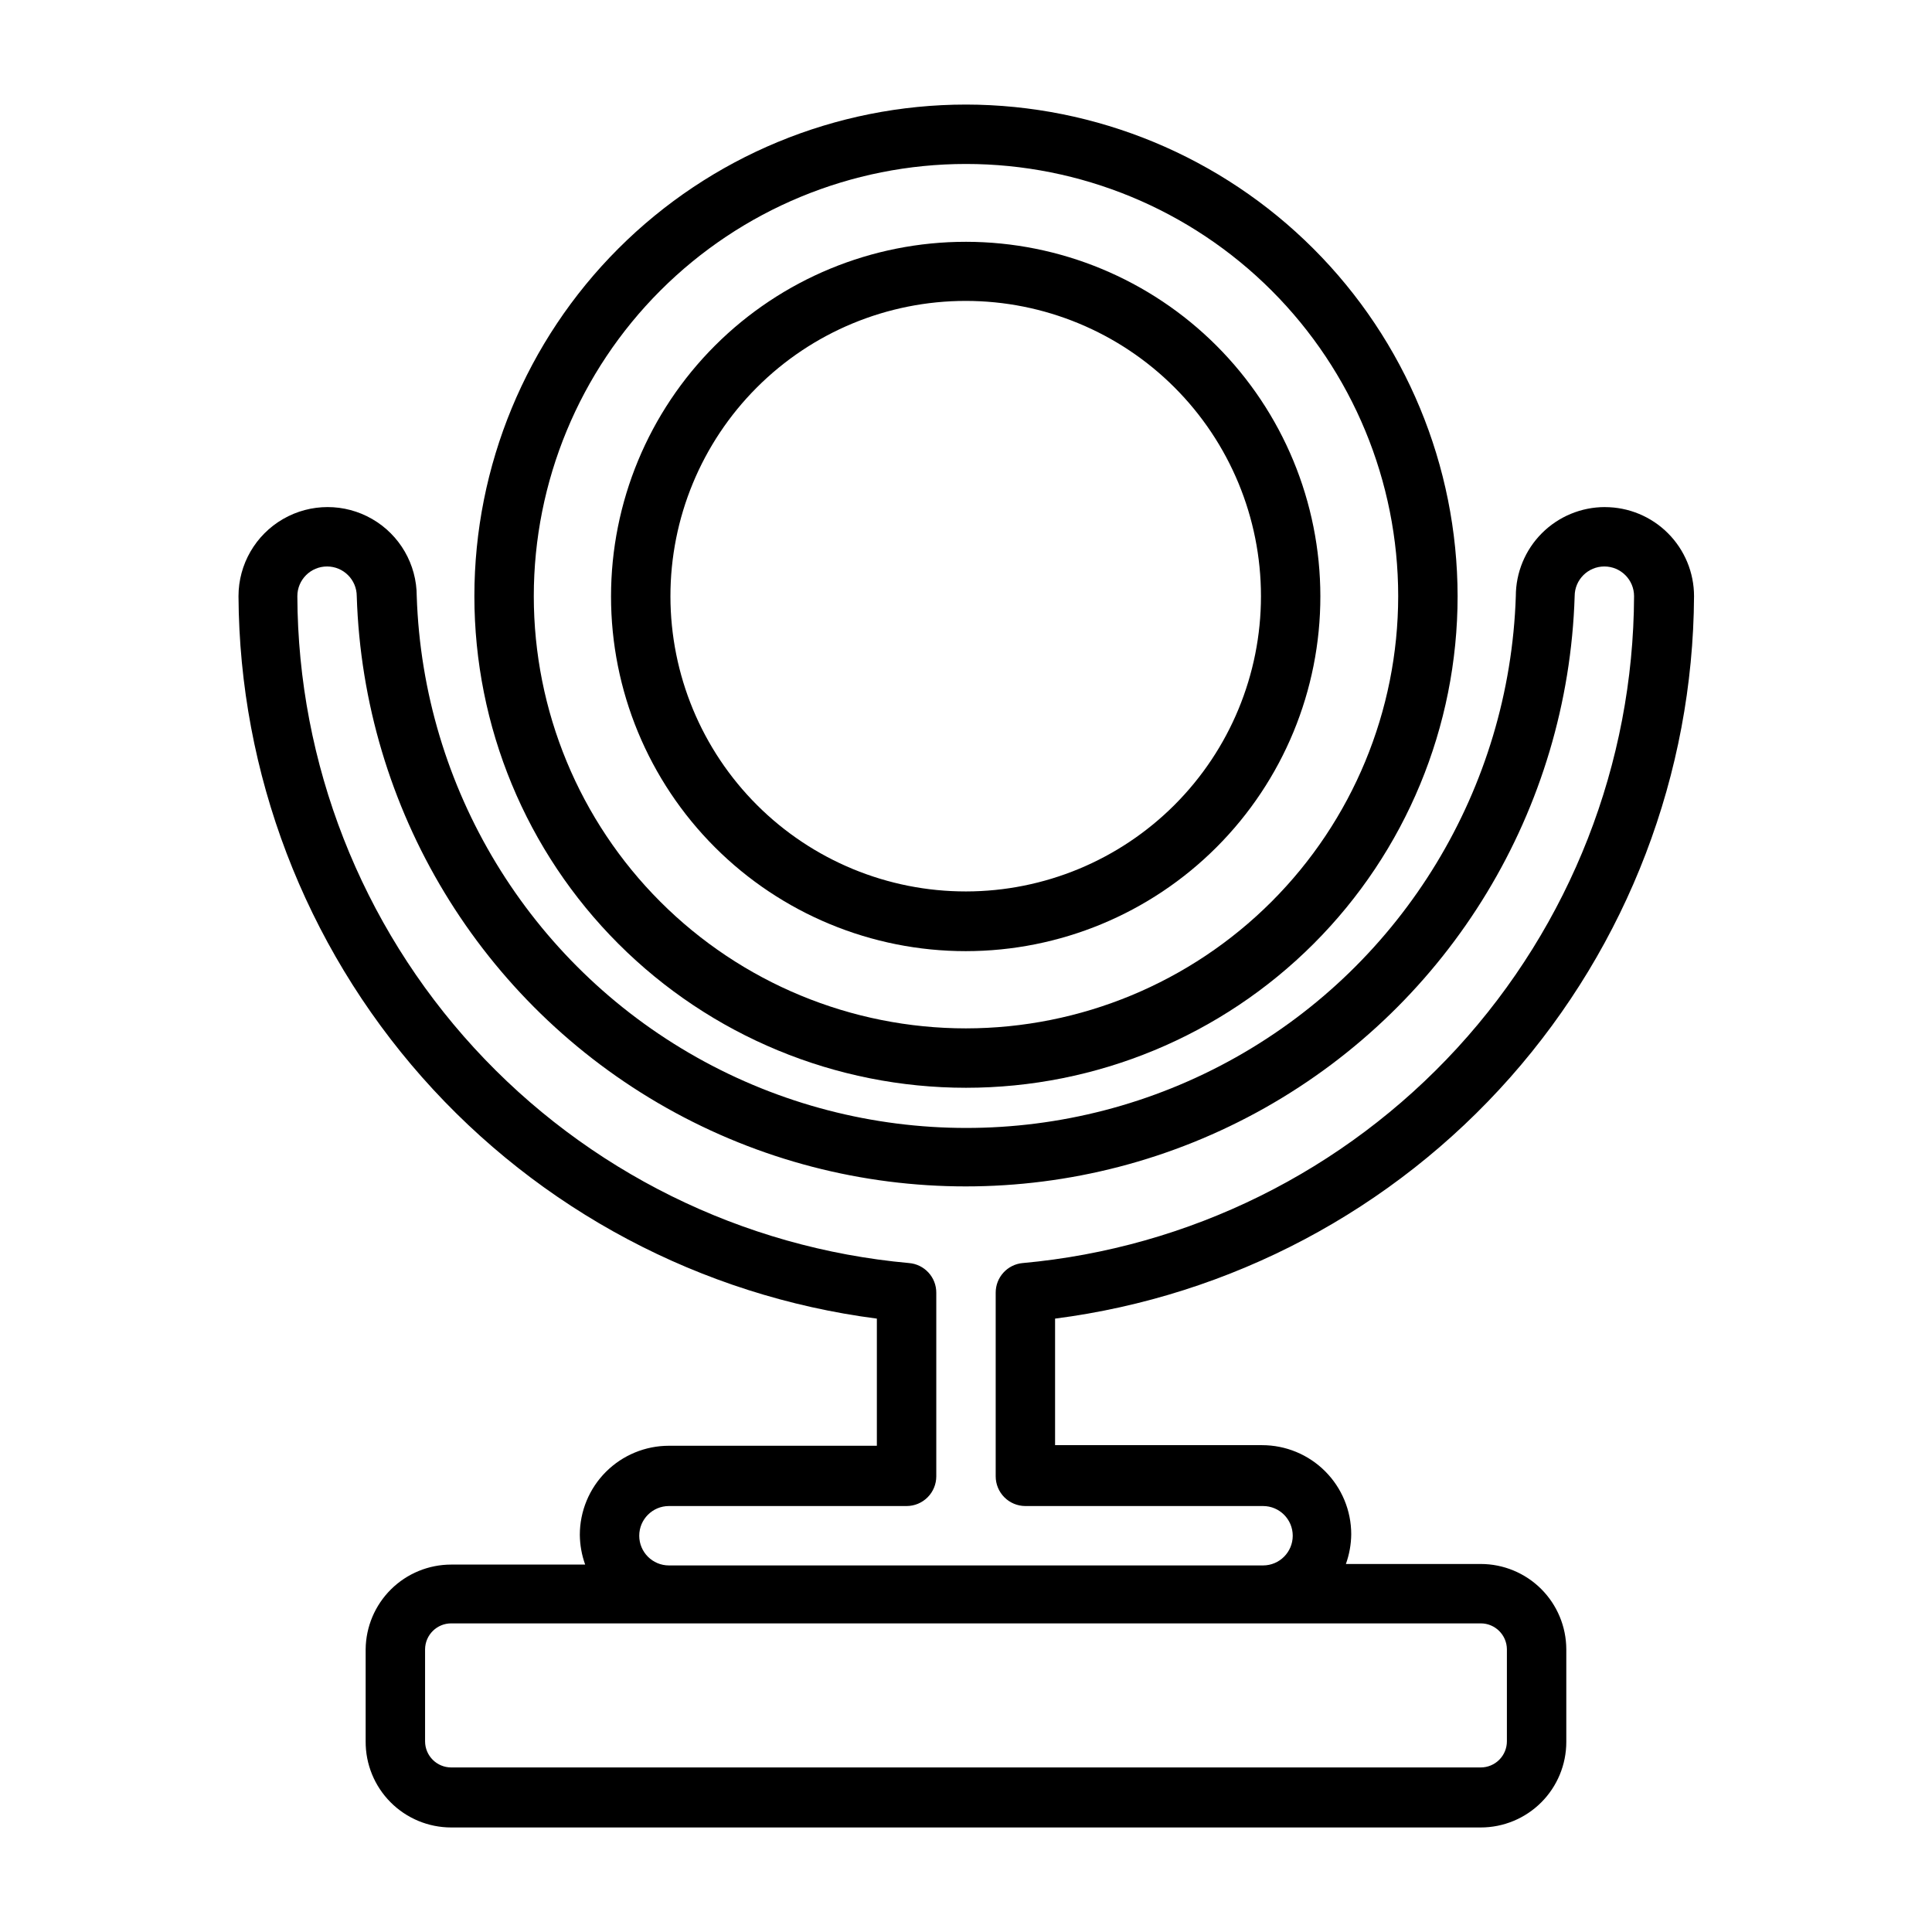
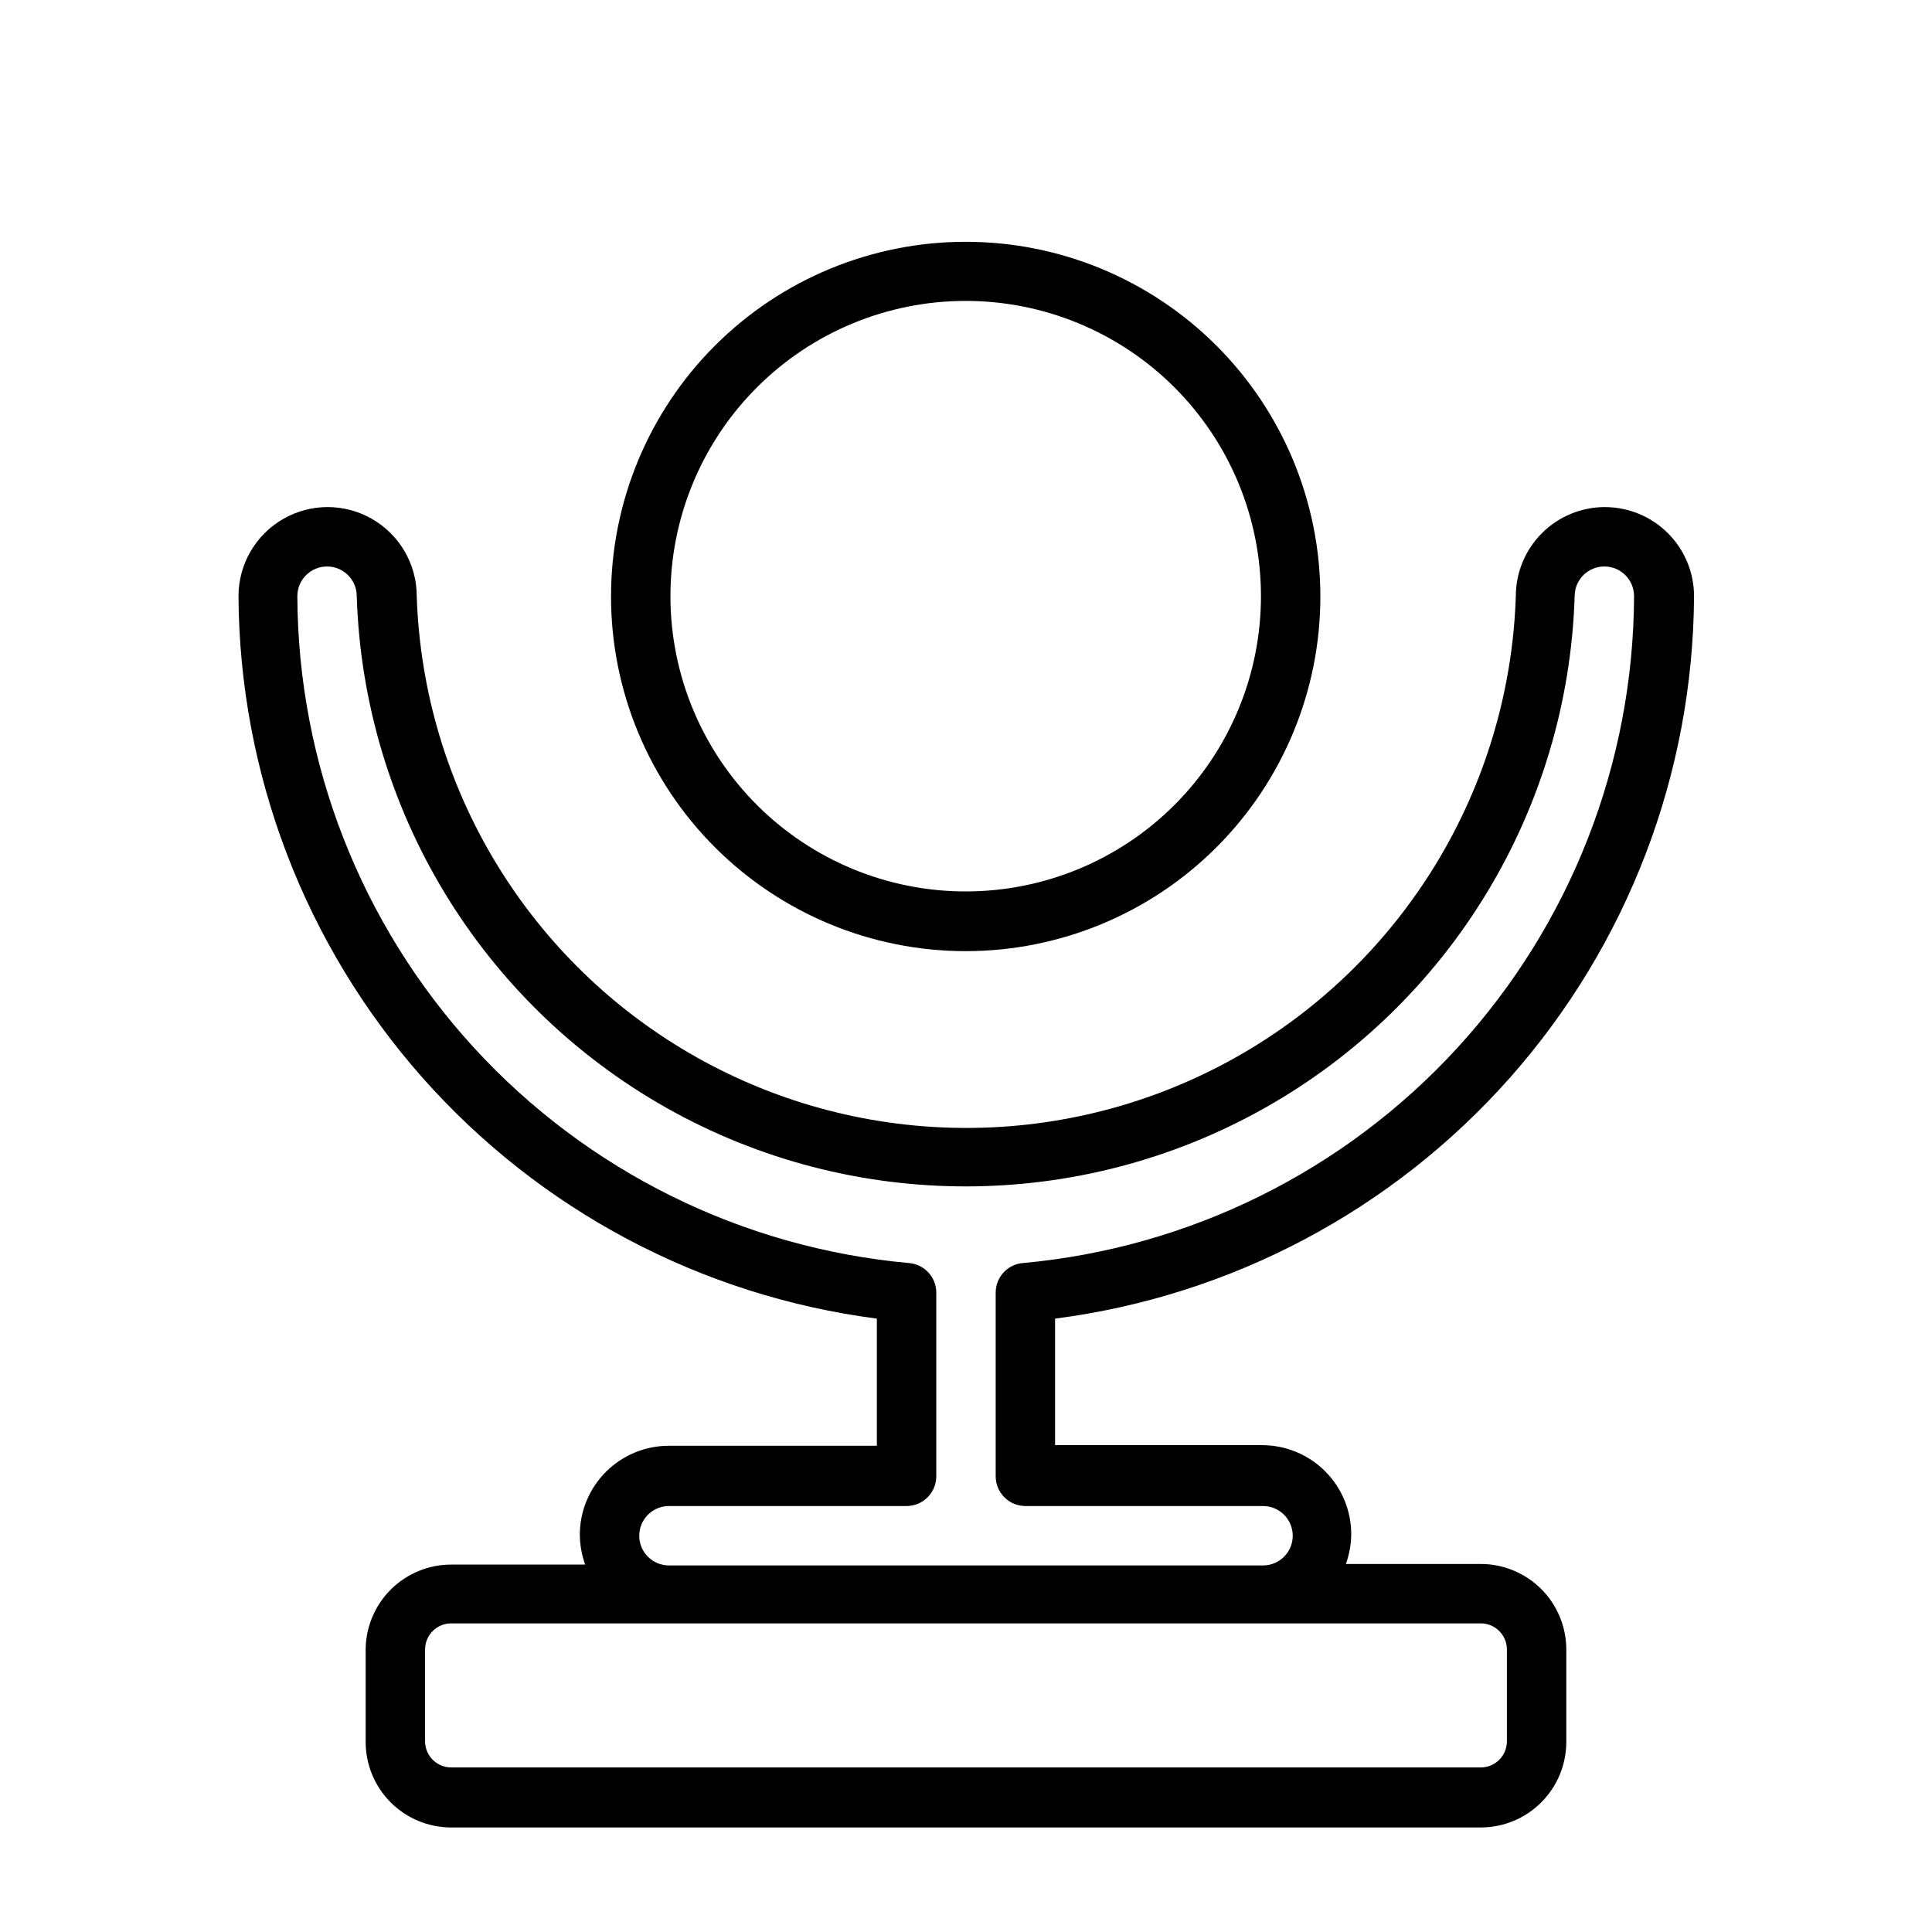
<svg xmlns="http://www.w3.org/2000/svg" fill="#000000" width="800px" height="800px" version="1.1" viewBox="144 144 512 512">
  <g>
-     <path d="m400 171.71c-34.555 0-67.691 13.727-92.125 38.156-24.434 24.434-38.16 57.57-38.16 92.125 0 34.551 13.727 67.691 38.16 92.121 24.434 24.434 57.57 38.16 92.125 38.16 34.551 0 67.688-13.727 92.121-38.16 24.434-24.43 38.16-57.57 38.16-92.121-0.043-34.539-13.781-67.652-38.207-92.078-24.422-24.422-57.535-38.164-92.074-38.203zm0 244.82c-30.379 0-59.512-12.07-80.992-33.551-21.48-21.477-33.547-50.609-33.547-80.988 0-30.379 12.066-59.512 33.547-80.992 21.48-21.48 50.613-33.547 80.992-33.547 30.375 0 59.508 12.066 80.988 33.547s33.547 50.613 33.547 80.992c-0.02 30.371-12.094 59.492-33.57 80.969-21.473 21.473-50.594 33.547-80.965 33.57z" />
    <path d="m569.32 278.38c-6.262 0-12.27 2.488-16.699 6.918-4.426 4.43-6.914 10.434-6.914 16.699-1.676 50.891-29.793 97.215-74.164 122.19-44.375 24.973-98.566 24.973-142.94 0-44.375-24.977-72.492-71.301-74.164-122.19 0-8.438-4.5-16.234-11.809-20.453-7.309-4.219-16.309-4.219-23.617 0-7.305 4.219-11.809 12.016-11.809 20.453 0.258 46.98 17.547 92.27 48.652 127.48 31.109 35.203 73.93 57.934 120.52 63.969v33.691l-55.105 0.004c-6.262 0-12.27 2.488-16.699 6.914-4.43 4.43-6.914 10.438-6.914 16.699 0.027 2.688 0.508 5.348 1.414 7.875h-35.5c-5.973 0-11.703 2.356-15.949 6.555-4.246 4.203-6.66 9.906-6.723 15.879v24.402c-0.043 6.043 2.328 11.848 6.582 16.133 4.258 4.289 10.047 6.699 16.09 6.699h272.84c6.012 0 11.777-2.391 16.031-6.641 4.25-4.254 6.641-10.02 6.641-16.031v-24.562c-0.023-6-2.422-11.746-6.668-15.98-4.25-4.234-10.008-6.613-16.004-6.613h-35.738c0.906-2.523 1.387-5.188 1.414-7.871 0-6.262-2.488-12.27-6.914-16.699-4.43-4.43-10.438-6.918-16.699-6.918h-54.871v-33.535c46.621-6 89.477-28.715 120.62-63.922 31.141-35.211 48.449-80.52 48.711-127.52 0-6.266-2.488-12.27-6.918-16.699-4.426-4.43-10.434-6.918-16.699-6.918zm-25.977 302.68v24.402c0 1.84-0.73 3.602-2.027 4.898-1.301 1.301-3.062 2.031-4.898 2.031h-272.84c-3.828 0-6.93-3.102-6.93-6.93v-24.402c0.043-3.793 3.133-6.848 6.93-6.848h272.84c3.793 0 6.883 3.055 6.926 6.848zm-128.31-102.34c-4.07 0.367-7.18 3.785-7.164 7.871v48.648c0 2.09 0.828 4.09 2.305 5.566 1.477 1.477 3.481 2.309 5.566 2.309h62.977c4.348 0 7.871 3.523 7.871 7.871s-3.523 7.871-7.871 7.871h-157.44c-4.348 0-7.871-3.523-7.871-7.871s3.523-7.871 7.871-7.871h62.977c2.09 0 4.09-0.832 5.566-2.309 1.477-1.477 2.305-3.477 2.305-5.566v-48.648c0.016-4.113-3.141-7.543-7.242-7.871-44.164-3.996-85.254-24.324-115.23-57.008-29.973-32.684-46.68-75.371-46.852-119.72 0-4.348 3.523-7.871 7.871-7.871s7.871 3.523 7.871 7.871c1.766 56.457 32.902 107.88 82.109 135.62 49.207 27.73 109.33 27.73 158.54 0 49.207-27.734 80.344-79.16 82.109-135.62 0-4.348 3.523-7.871 7.871-7.871 4.348 0 7.871 3.523 7.871 7.871-0.168 44.336-16.863 87.012-46.824 119.7-29.961 32.68-71.027 53.016-115.18 57.031z" />
    <path d="m400 208.08c-24.938-0.02-48.863 9.871-66.504 27.492-17.645 17.625-27.562 41.535-27.566 66.473-0.008 24.938 9.895 48.855 27.527 66.488 17.633 17.637 41.551 27.539 66.488 27.531s48.852-9.922 66.473-27.566c17.625-17.645 27.516-41.566 27.492-66.504-0.02-24.902-9.922-48.777-27.527-66.383-17.609-17.609-41.484-27.512-66.383-27.531zm0 172.16c-20.758 0.023-40.672-8.207-55.363-22.871-14.691-14.664-22.949-34.566-22.965-55.324-0.016-20.754 8.219-40.668 22.891-55.352 14.672-14.688 34.574-22.941 55.332-22.949 20.758-0.004 40.664 8.234 55.344 22.91 14.684 14.676 22.93 34.582 22.93 55.34 0 20.738-8.234 40.629-22.891 55.301s-34.539 22.926-55.277 22.945z" />
  </g>
</svg>